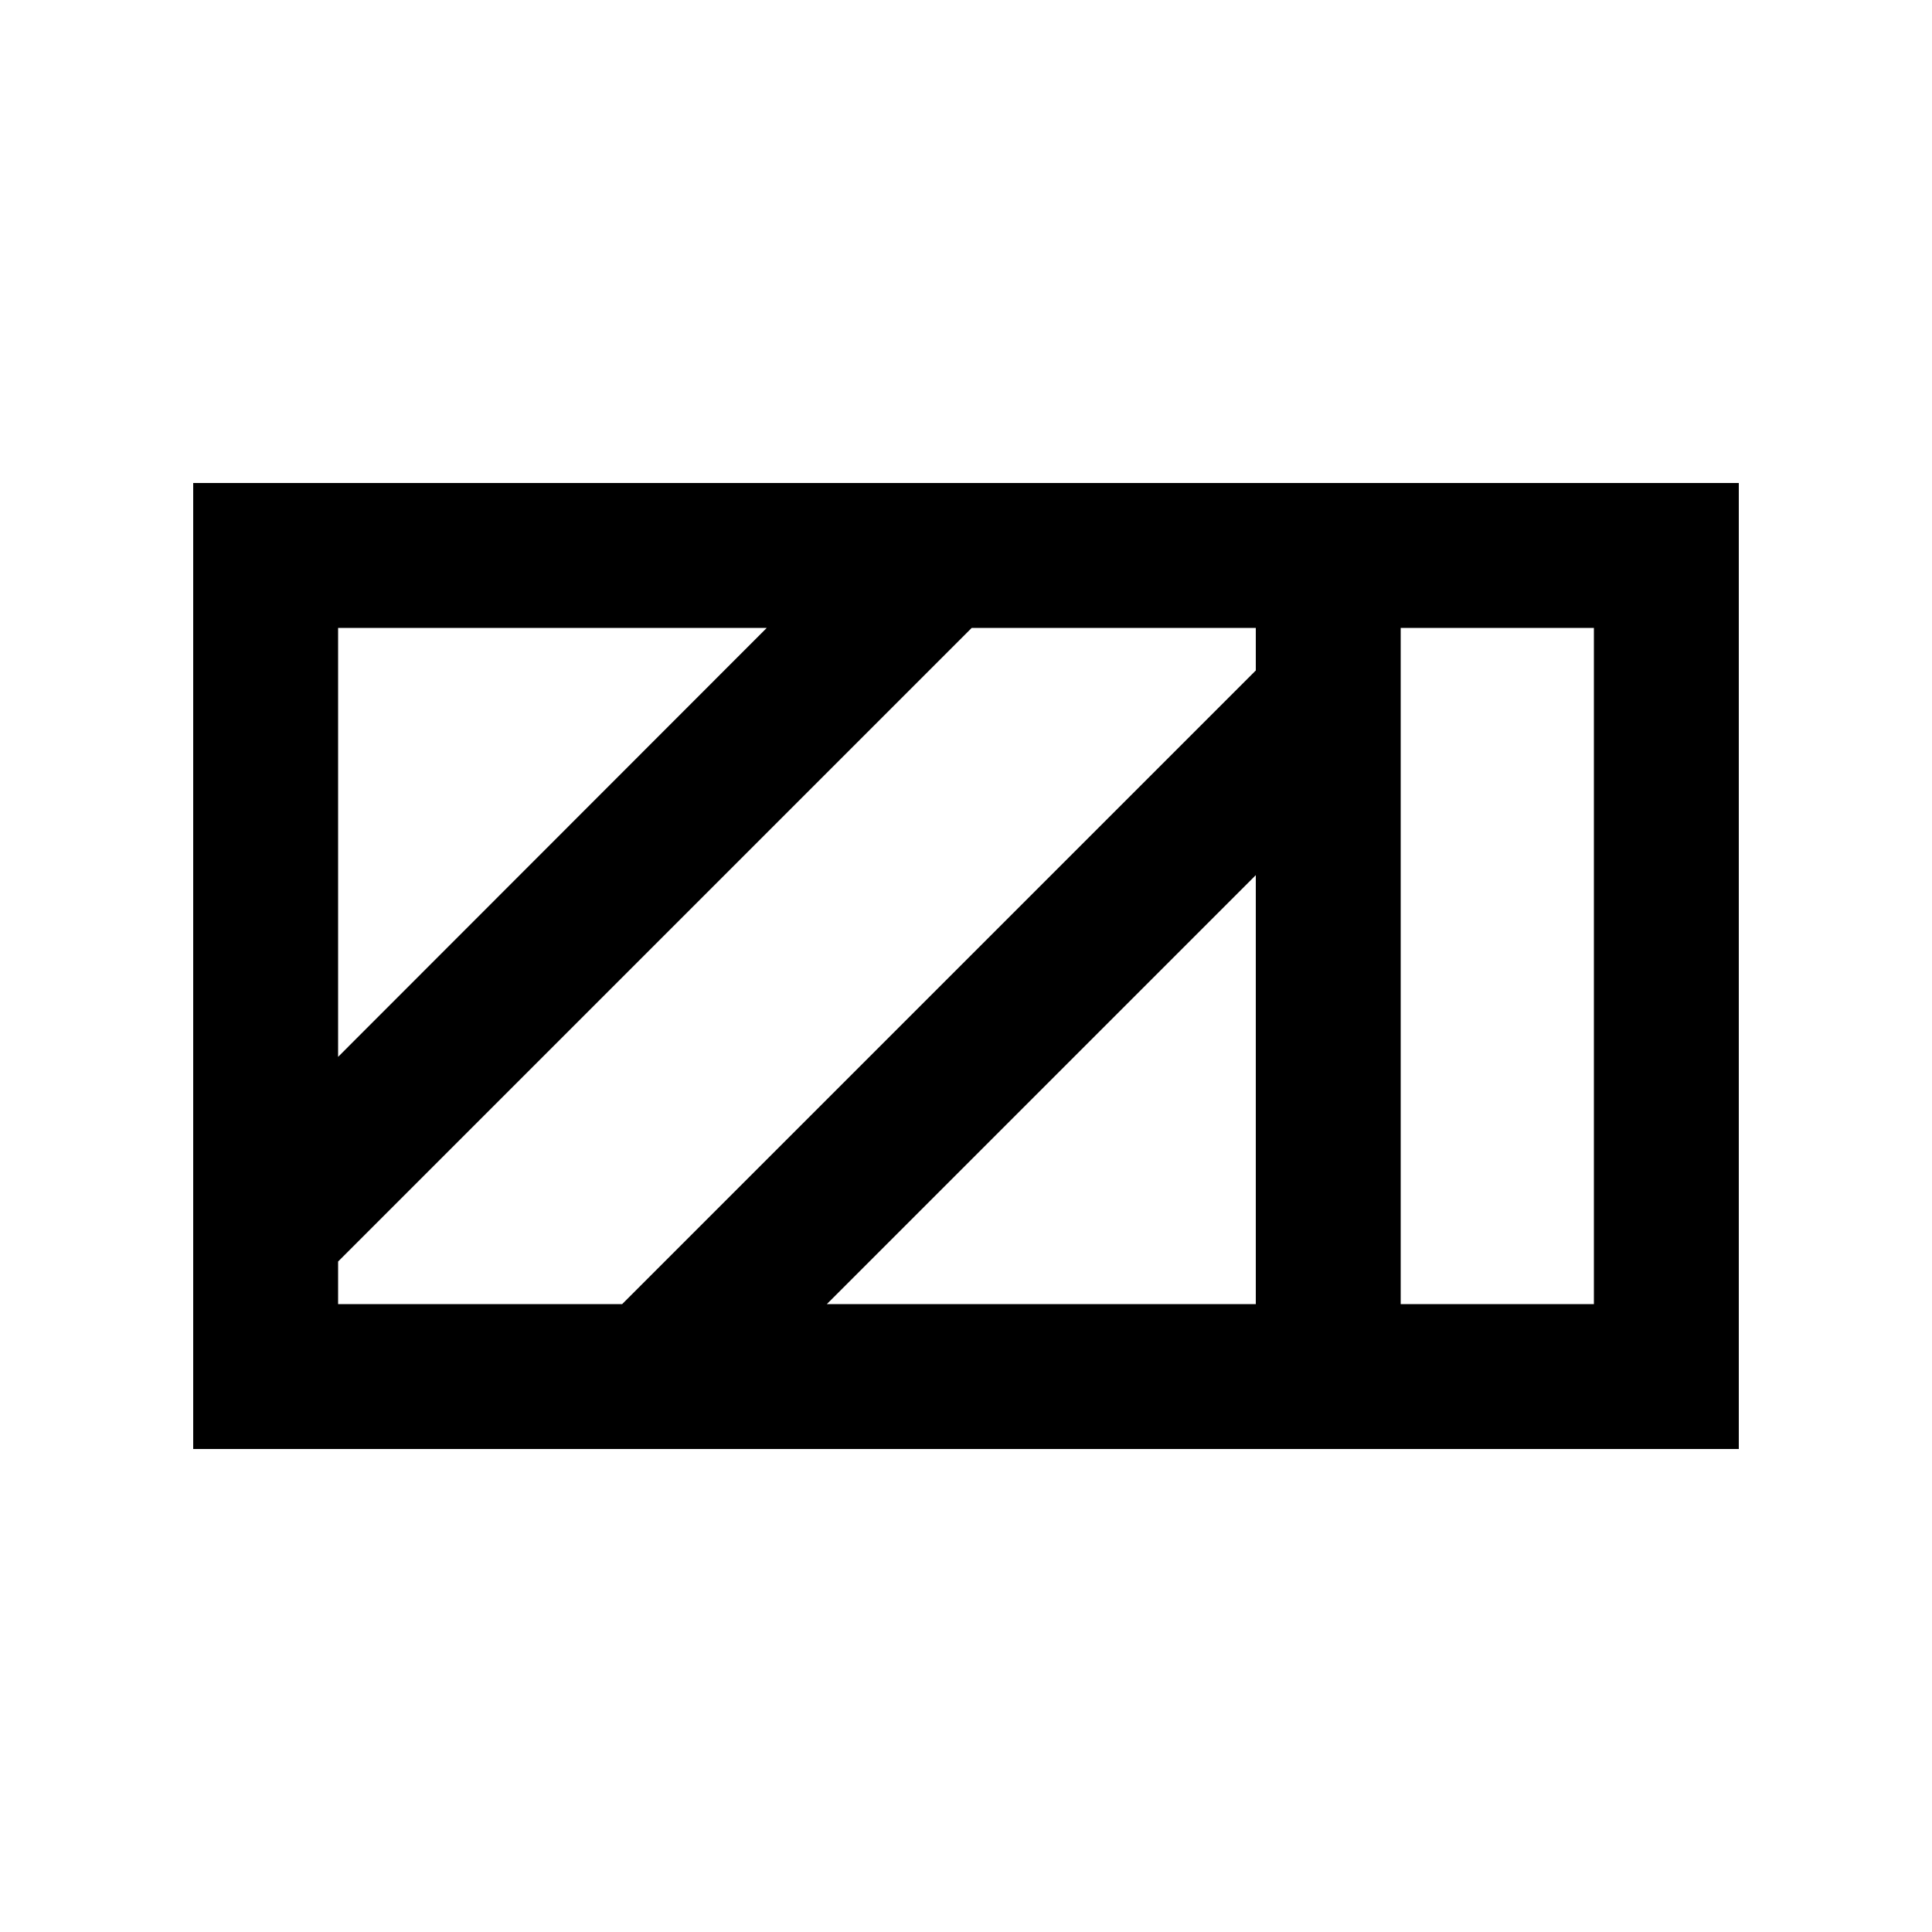
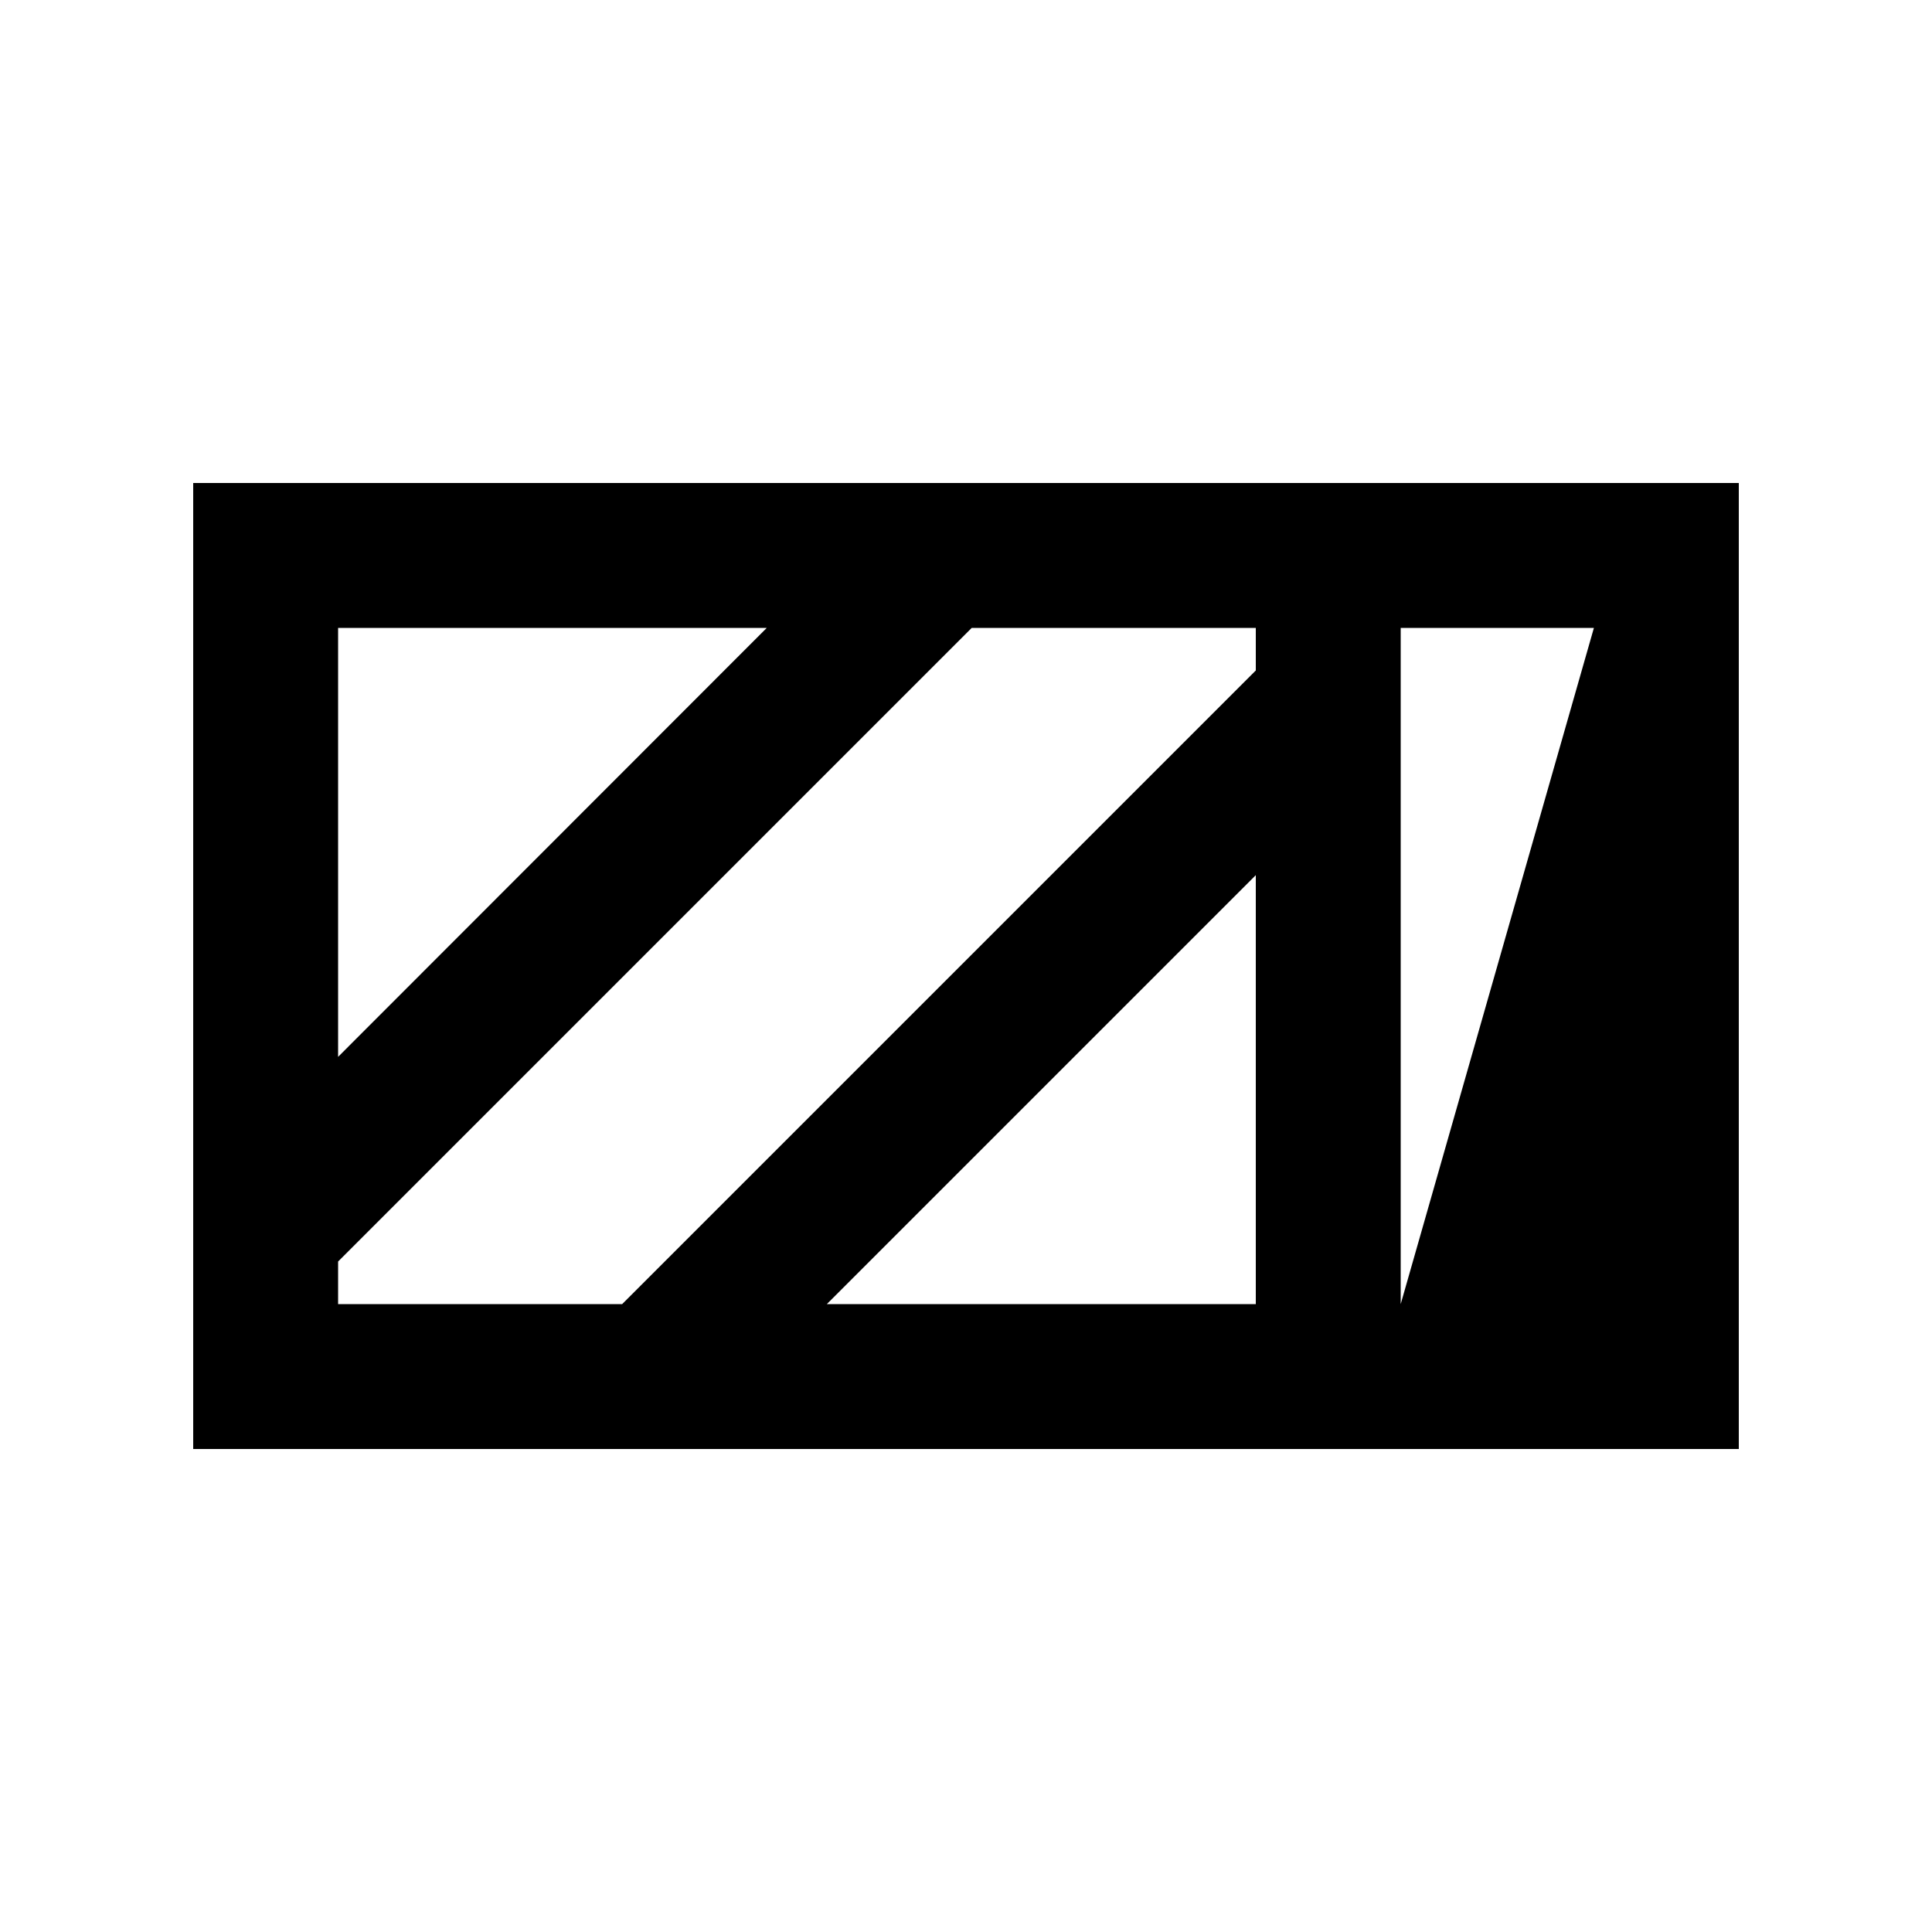
<svg xmlns="http://www.w3.org/2000/svg" viewBox="0 0 640 640">
-   <path fill="currentColor" d="M528 208L528 432L464 432L464 208L528 208zM321.9 208L416 208L416 222.1L206.1 432L112 432L112 417.9L321.9 208zM254 208L112 350.1L112 208L254.1 208zM273.9 432L416 289.9L416 432L273.9 432zM112 160L64 160L64 480L576 480L576 160L112 160z" />
+   <path fill="currentColor" d="M528 208L464 432L464 208L528 208zM321.9 208L416 208L416 222.1L206.1 432L112 432L112 417.9L321.9 208zM254 208L112 350.1L112 208L254.1 208zM273.9 432L416 289.9L416 432L273.9 432zM112 160L64 160L64 480L576 480L576 160L112 160z" />
</svg>